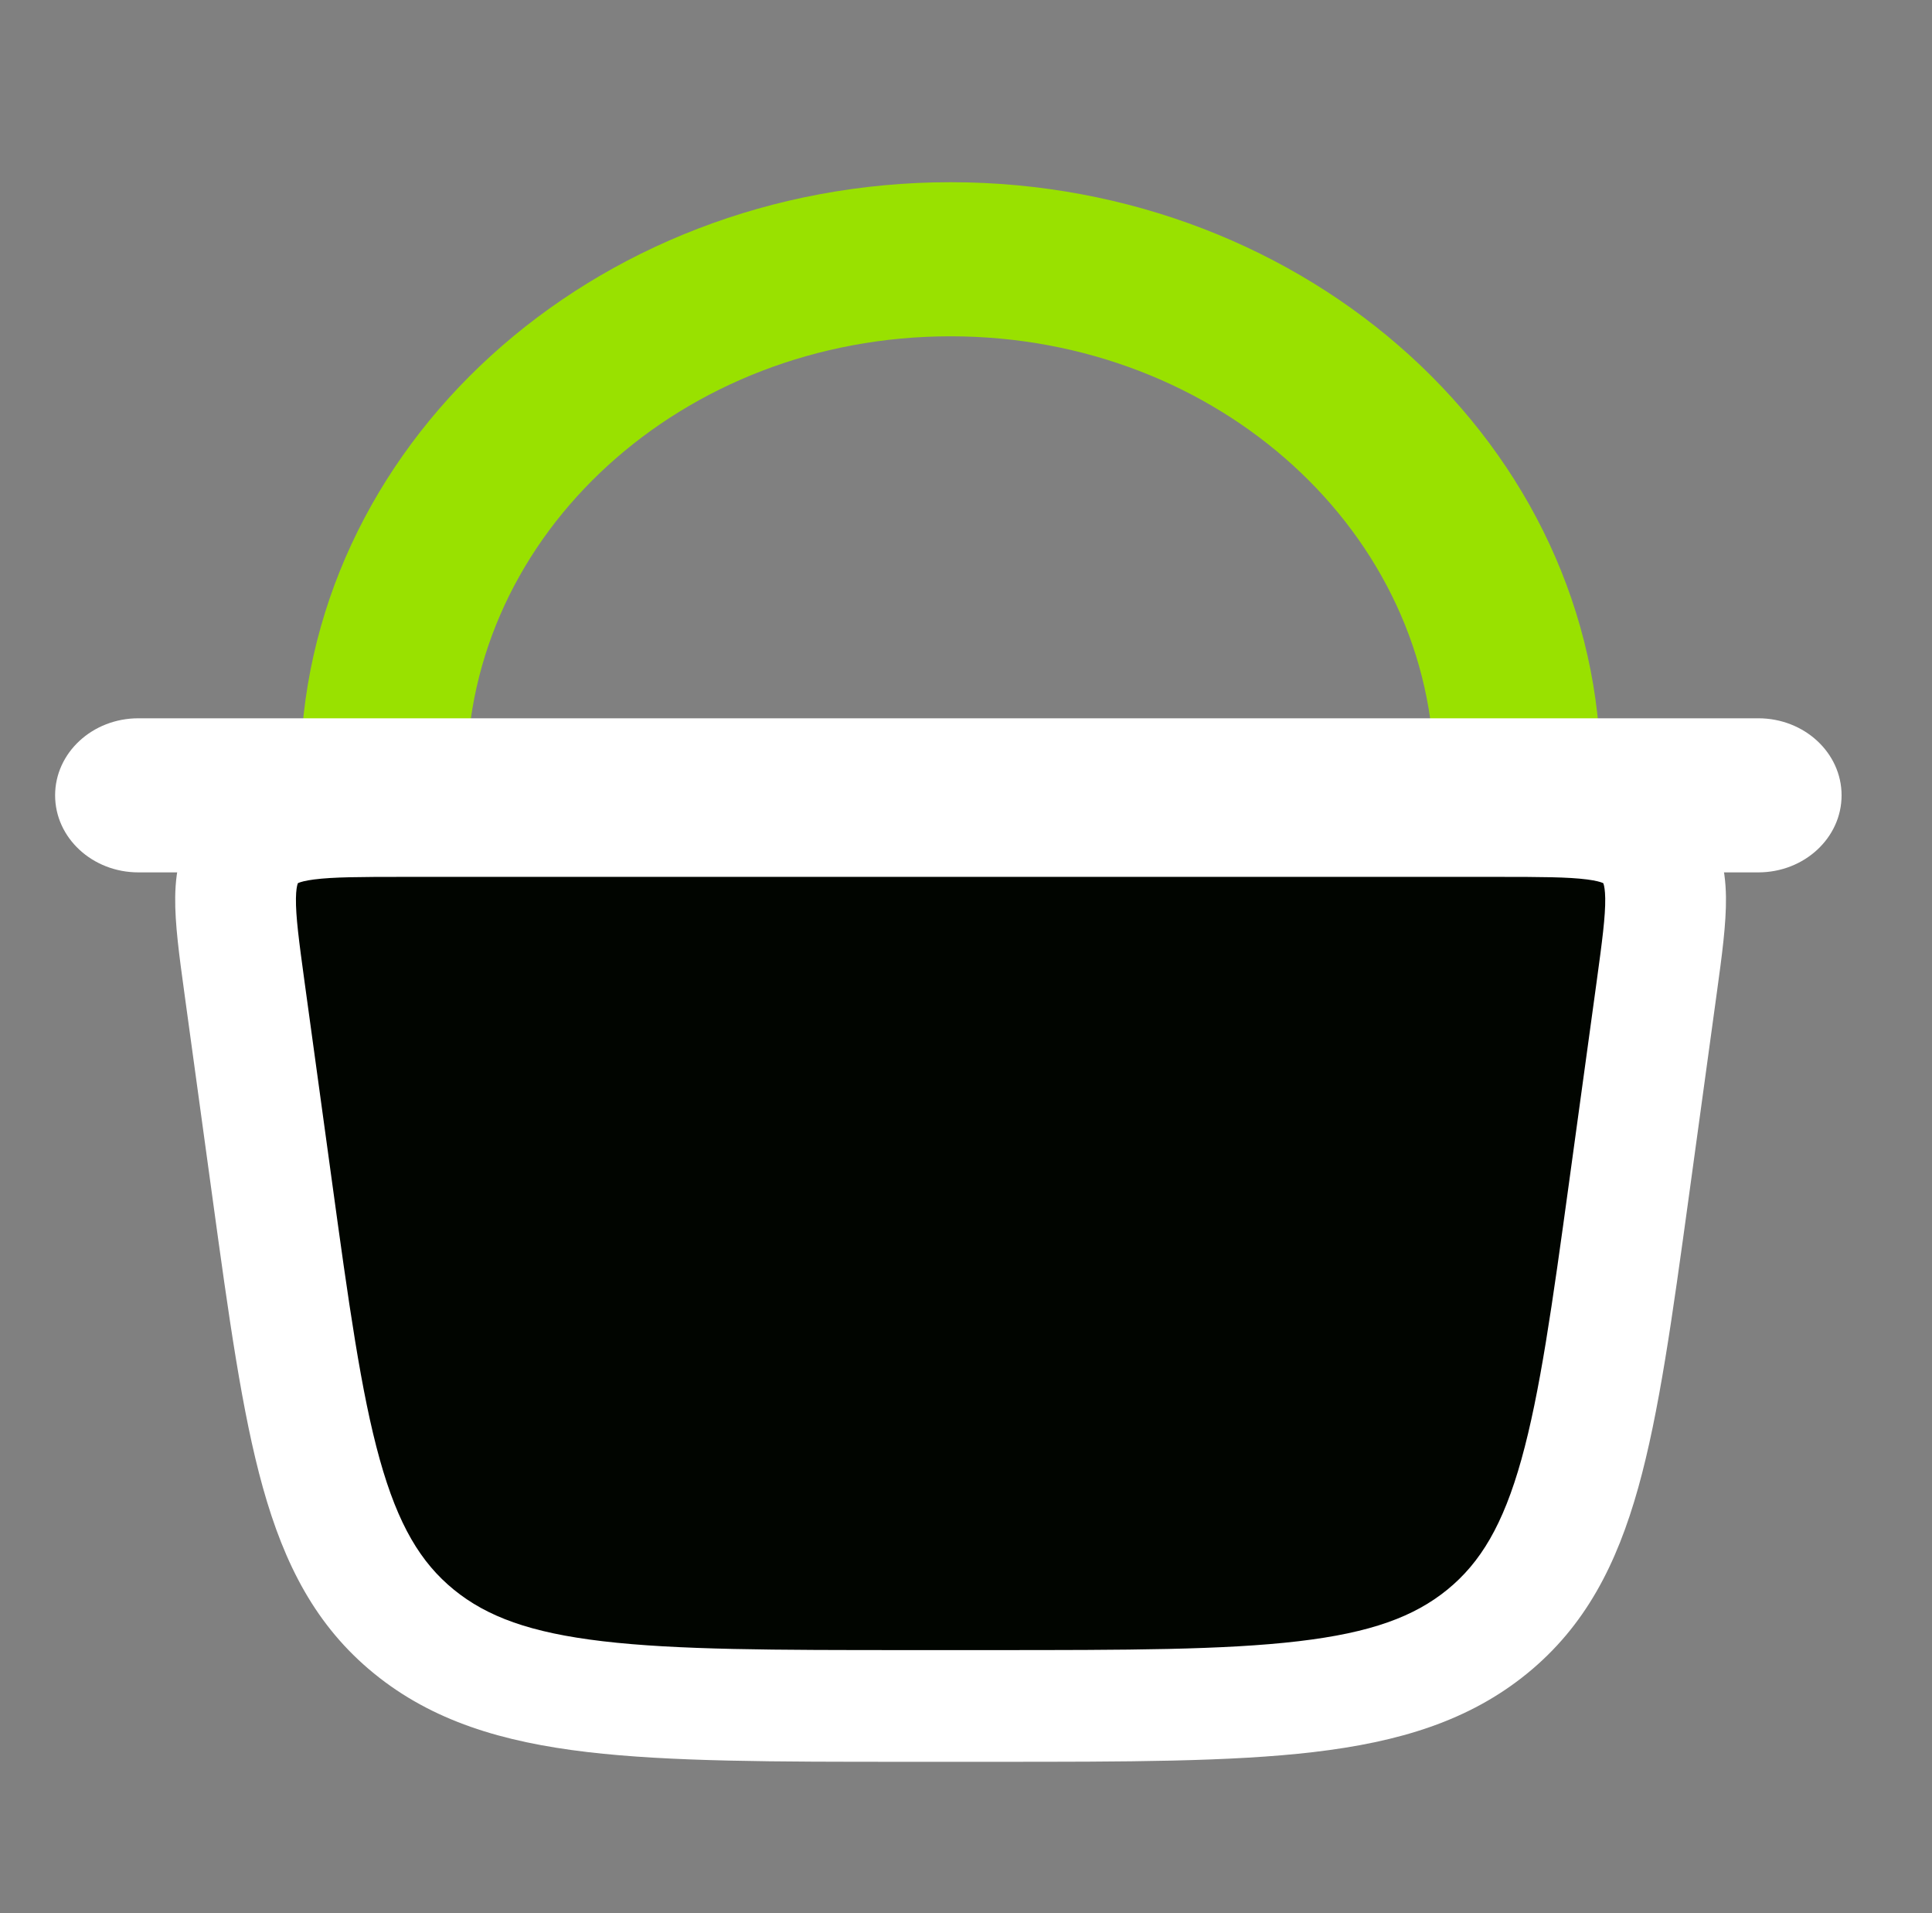
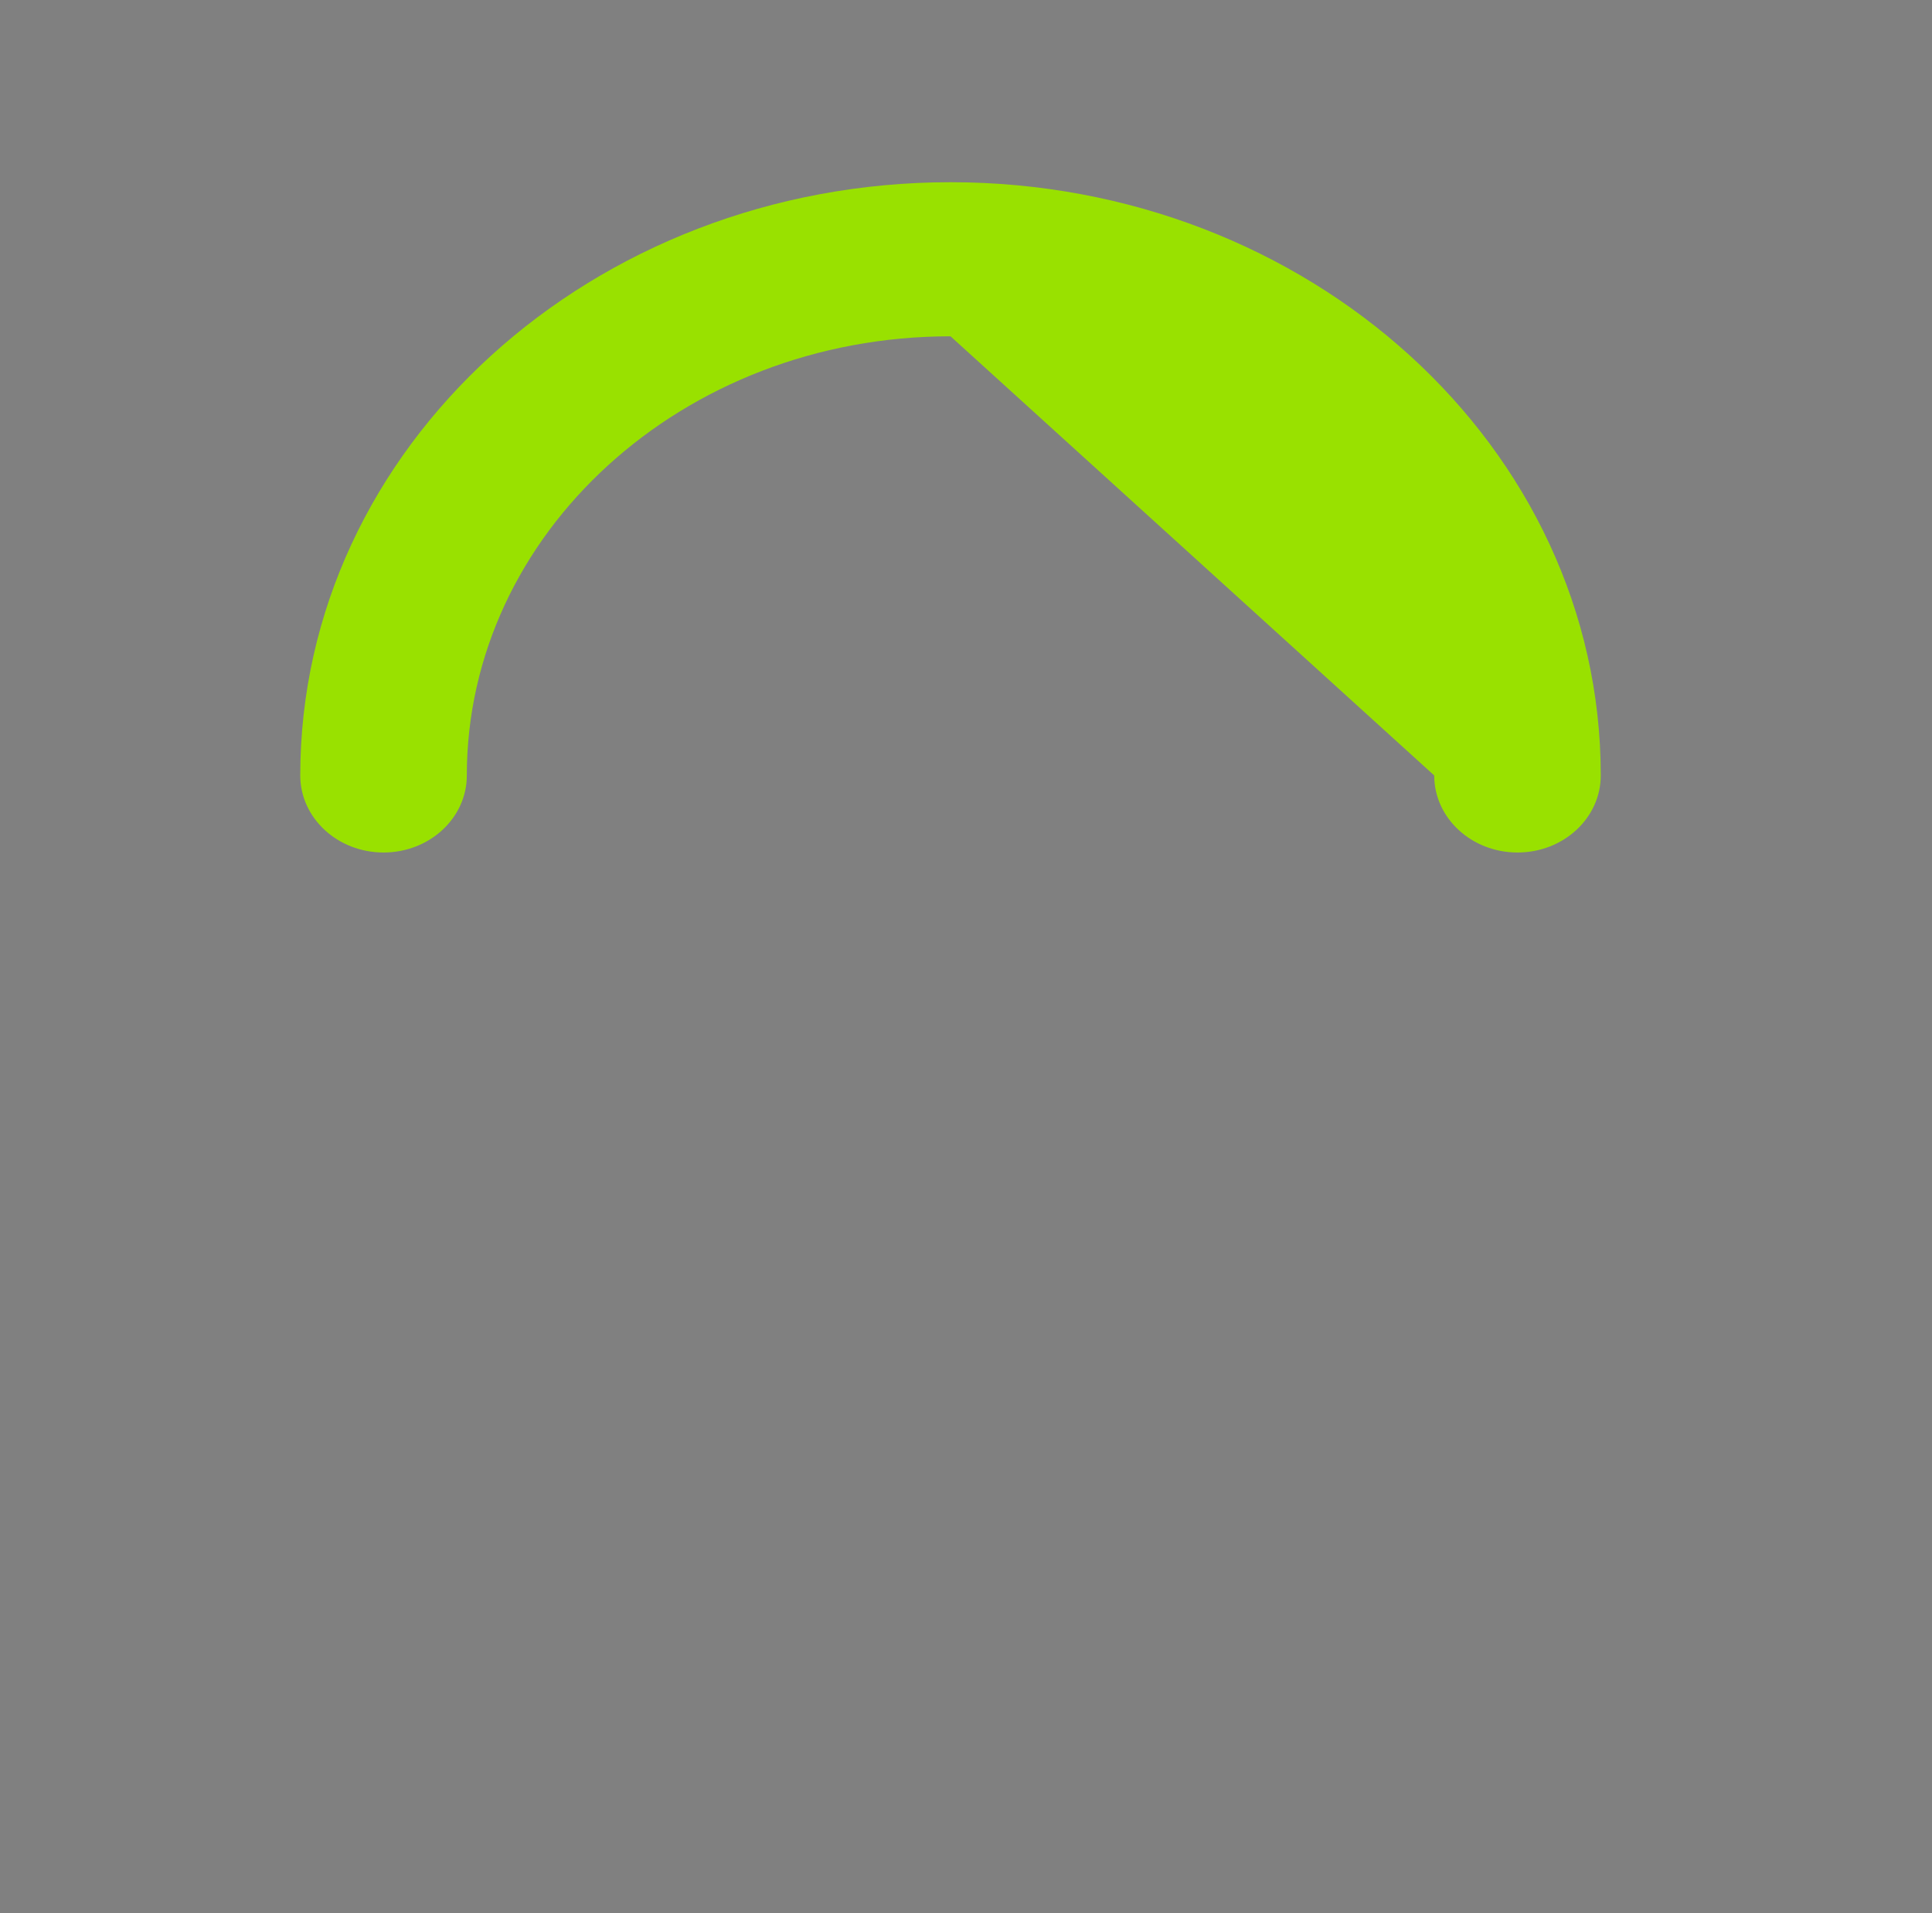
<svg xmlns="http://www.w3.org/2000/svg" width="101" height="100" viewBox="0 0 101 100" fill="none">
  <rect x="0" y="0" width="101" height="100" fill="#808080" stroke="none" />
-   <path fill-rule="evenodd" clip-rule="evenodd" d="M49.691 17.578C35.659 17.578 24.404 27.915 24.404 40.532C24.404 42.757 22.455 44.559 20.051 44.559C17.646 44.559 15.697 42.757 15.697 40.532C15.697 23.346 30.983 9.524 49.691 9.524C68.399 9.524 83.684 23.346 83.684 40.532C83.684 42.757 81.735 44.559 79.331 44.559C76.926 44.559 74.977 42.757 74.977 40.532C74.977 27.915 63.722 17.578 49.691 17.578Z" fill="#99E100" />
-   <path d="M85.186 61.95L86.597 51.679C87.158 47.594 87.438 45.552 86.182 44.233C84.925 42.913 82.699 42.913 78.247 42.913H21.137C16.685 42.913 14.459 42.913 13.203 44.233C11.946 45.552 12.226 47.594 12.787 51.679L14.198 61.95C15.977 74.912 16.867 81.392 21.638 85.28C26.408 89.168 33.47 89.168 47.596 89.168H51.788C65.914 89.168 72.976 89.168 77.746 85.28C82.517 81.392 83.407 74.912 85.186 61.95Z" fill="#010500" />
-   <path fill-rule="evenodd" clip-rule="evenodd" d="M20.935 39.994C21.003 39.994 21.071 39.994 21.139 39.994H78.453C80.503 39.994 82.362 39.993 83.853 40.187C85.483 40.399 87.216 40.901 88.552 42.303C89.887 43.705 90.207 45.359 90.229 46.881C90.248 48.274 90.014 49.979 89.755 51.861L88.292 62.52C87.425 68.829 86.737 73.842 85.646 77.749C84.52 81.776 82.875 84.993 79.835 87.471C76.795 89.948 73.138 91.053 68.676 91.578C64.349 92.087 58.886 92.087 52.01 92.087H47.378C40.502 92.087 35.039 92.087 30.712 91.578C26.25 91.053 22.593 89.948 19.553 87.471C16.513 84.993 14.868 81.776 13.742 77.749C12.651 73.842 11.963 68.829 11.096 62.52L9.658 52.047C9.65 51.985 9.641 51.923 9.633 51.861C9.374 49.979 9.14 48.274 9.159 46.881C9.181 45.359 9.501 43.705 10.836 42.303C12.172 40.901 13.905 40.399 15.535 40.187C17.026 39.993 18.885 39.994 20.935 39.994ZM15.574 46.163C15.582 46.159 15.597 46.151 15.622 46.141C15.723 46.1 15.951 46.029 16.412 45.969C17.412 45.84 18.818 45.833 21.139 45.833H78.249C80.57 45.833 81.976 45.84 82.976 45.969C83.437 46.029 83.665 46.1 83.766 46.141C83.791 46.151 83.806 46.159 83.814 46.163C83.818 46.171 83.824 46.186 83.832 46.21C83.863 46.308 83.91 46.526 83.917 46.957C83.93 47.891 83.76 49.182 83.468 51.312L82.057 61.582C82.049 61.643 82.04 61.705 82.032 61.766C81.145 68.226 80.504 72.815 79.534 76.287C78.577 79.712 77.392 81.68 75.662 83.09C73.931 84.499 71.673 85.339 67.879 85.785C63.997 86.243 58.936 86.248 51.79 86.248H47.598C40.452 86.248 35.391 86.243 31.509 85.785C27.715 85.339 25.456 84.499 23.726 83.09C21.996 81.68 20.811 79.712 19.854 76.287C18.875 72.782 18.231 68.139 17.331 61.582L15.92 51.312C15.628 49.182 15.458 47.891 15.471 46.957C15.477 46.526 15.525 46.308 15.556 46.21C15.564 46.186 15.57 46.171 15.574 46.163Z" fill="white" />
-   <path fill-rule="evenodd" clip-rule="evenodd" d="M2.881 41.571C2.881 39.347 4.83 37.544 7.234 37.544H91.92C94.324 37.544 96.273 39.347 96.273 41.571C96.273 43.795 94.324 45.598 91.92 45.598H7.234C4.83 45.598 2.881 43.795 2.881 41.571Z" fill="white" />
+   <path fill-rule="evenodd" clip-rule="evenodd" d="M49.691 17.578C35.659 17.578 24.404 27.915 24.404 40.532C24.404 42.757 22.455 44.559 20.051 44.559C17.646 44.559 15.697 42.757 15.697 40.532C15.697 23.346 30.983 9.524 49.691 9.524C68.399 9.524 83.684 23.346 83.684 40.532C83.684 42.757 81.735 44.559 79.331 44.559C76.926 44.559 74.977 42.757 74.977 40.532Z" fill="#99E100" />
</svg>